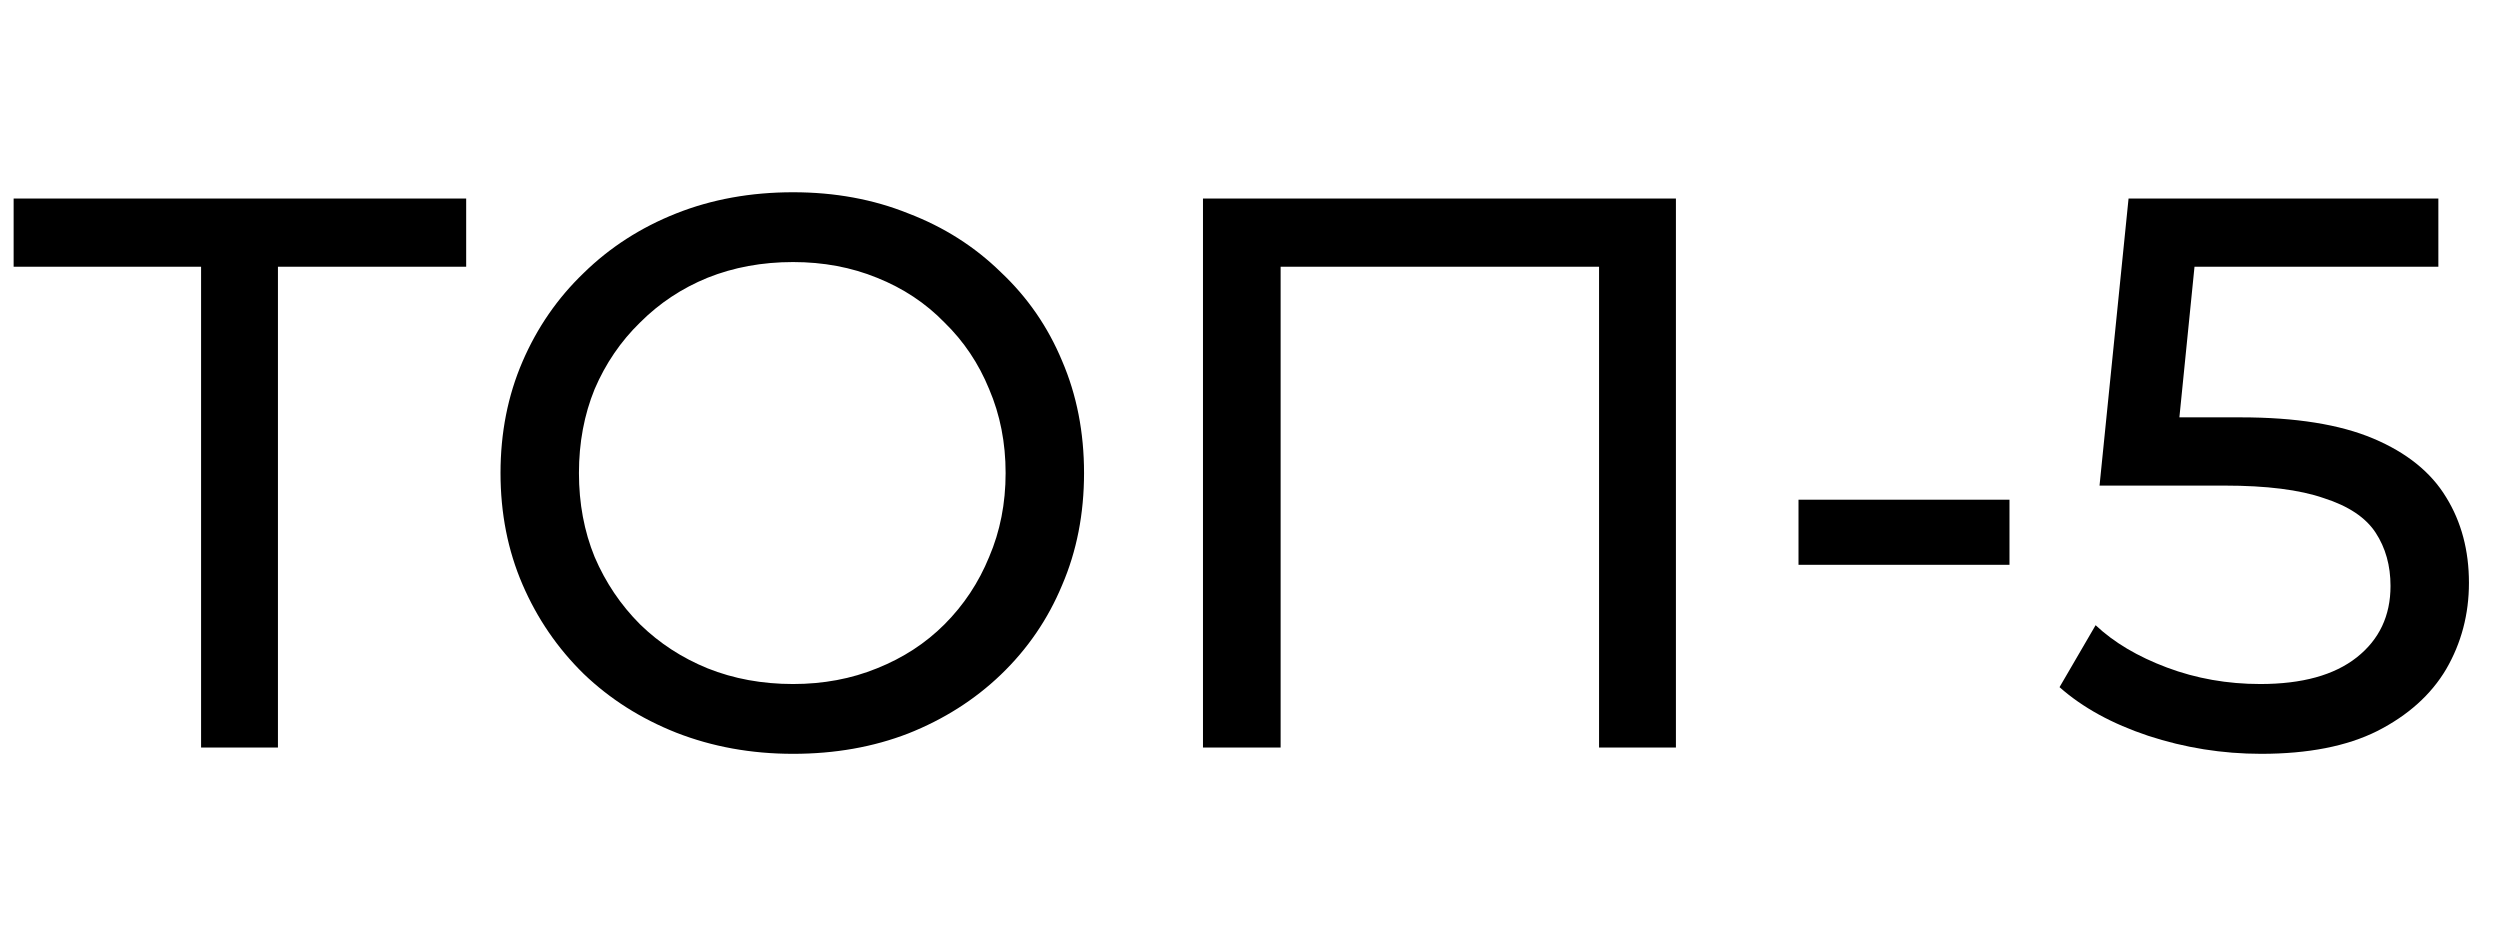
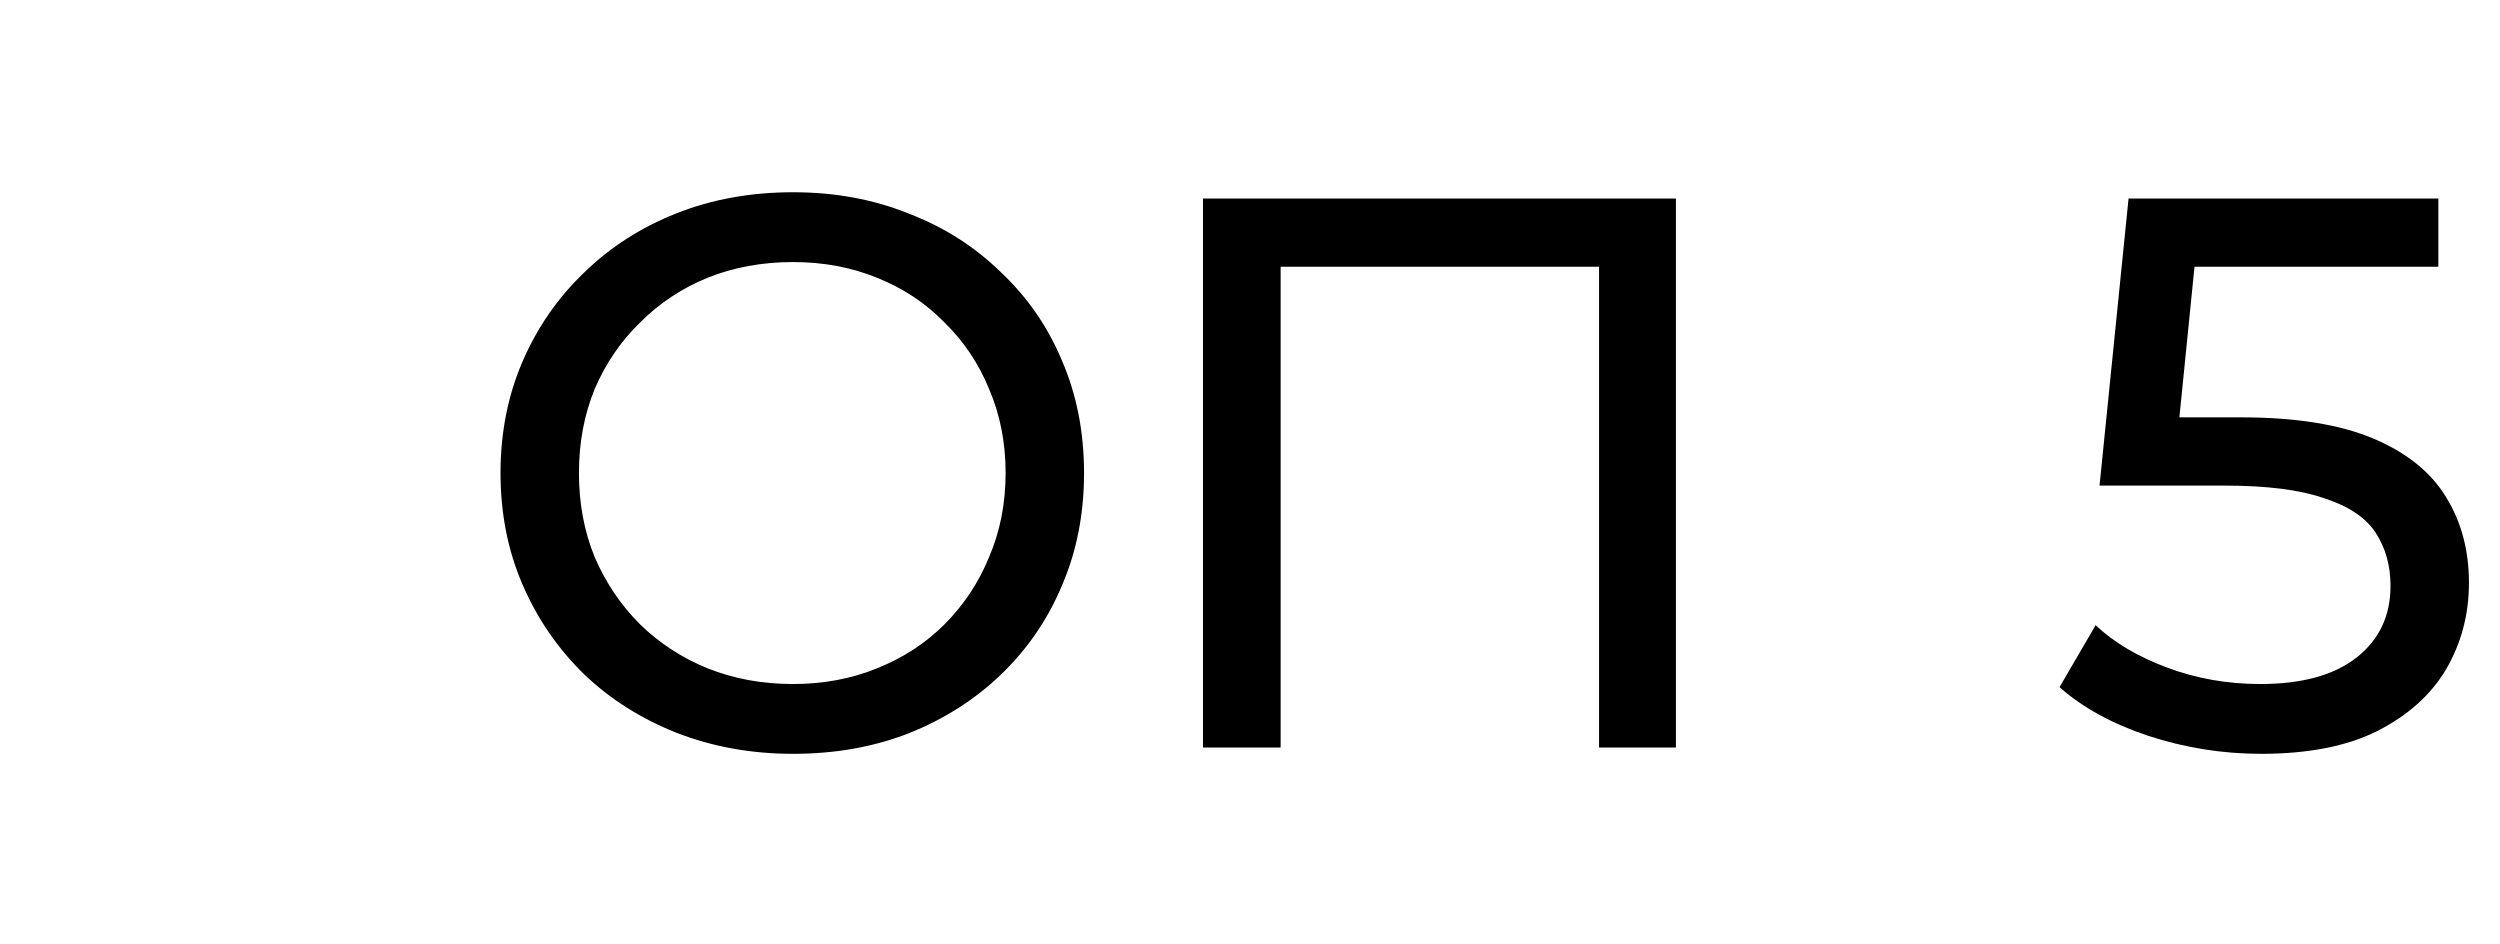
<svg xmlns="http://www.w3.org/2000/svg" width="204" height="77" viewBox="0 0 204 77" fill="none">
  <path d="M184.506 61.512C181.349 61.512 178.277 61.021 175.29 60.04C172.346 59.059 169.935 57.736 168.058 56.072L171.002 51.016C172.495 52.424 174.437 53.576 176.826 54.472C179.215 55.368 181.754 55.816 184.442 55.816C187.855 55.816 190.479 55.091 192.314 53.64C194.149 52.189 195.066 50.248 195.066 47.816C195.066 46.152 194.661 44.701 193.85 43.464C193.039 42.227 191.631 41.288 189.626 40.648C187.663 39.965 184.954 39.624 181.498 39.624H171.322L173.69 16.2H198.97V21.768H176.058L179.386 18.632L177.53 37.128L174.202 34.056H182.842C187.322 34.056 190.927 34.632 193.658 35.784C196.389 36.936 198.373 38.536 199.61 40.584C200.847 42.589 201.466 44.915 201.466 47.56C201.466 50.12 200.847 52.467 199.61 54.6C198.373 56.691 196.495 58.376 193.978 59.656C191.503 60.893 188.346 61.512 184.506 61.512Z" fill="black" />
-   <path d="M146.758 46.088V40.776H163.974V46.088H146.758Z" fill="black" />
  <path d="M98.163 61V16.2H136.755V61H130.483V20.104L132.019 21.768H102.899L104.499 20.104V61H98.163Z" fill="black" />
  <path d="M64.714 61.512C61.3 61.512 58.122 60.936 55.178 59.784C52.276 58.632 49.759 57.032 47.626 54.984C45.492 52.893 43.828 50.461 42.634 47.688C41.439 44.915 40.842 41.885 40.842 38.6C40.842 35.315 41.439 32.285 42.634 29.512C43.828 26.739 45.492 24.328 47.626 22.28C49.759 20.189 52.276 18.568 55.178 17.416C58.079 16.264 61.258 15.688 64.714 15.688C68.127 15.688 71.263 16.264 74.122 17.416C77.023 18.525 79.54 20.125 81.674 22.216C83.85 24.264 85.513 26.675 86.666 29.448C87.86 32.221 88.458 35.272 88.458 38.6C88.458 41.928 87.86 44.979 86.666 47.752C85.513 50.525 83.85 52.957 81.674 55.048C79.54 57.096 77.023 58.696 74.122 59.848C71.263 60.957 68.127 61.512 64.714 61.512ZM64.714 55.816C67.188 55.816 69.471 55.389 71.562 54.536C73.695 53.683 75.53 52.488 77.066 50.952C78.644 49.373 79.86 47.539 80.714 45.448C81.61 43.357 82.058 41.075 82.058 38.6C82.058 36.125 81.61 33.843 80.714 31.752C79.86 29.661 78.644 27.848 77.066 26.312C75.53 24.733 73.695 23.517 71.562 22.664C69.471 21.811 67.188 21.384 64.714 21.384C62.196 21.384 59.871 21.811 57.738 22.664C55.647 23.517 53.812 24.733 52.234 26.312C50.655 27.848 49.418 29.661 48.522 31.752C47.668 33.843 47.242 36.125 47.242 38.6C47.242 41.075 47.668 43.357 48.522 45.448C49.418 47.539 50.655 49.373 52.234 50.952C53.812 52.488 55.647 53.683 57.738 54.536C59.871 55.389 62.196 55.816 64.714 55.816Z" fill="black" />
-   <path d="M16.408 61V20.104L18.008 21.768H1.112V16.2H38.04V21.768H21.144L22.68 20.104V61H16.408Z" fill="black" />
</svg>